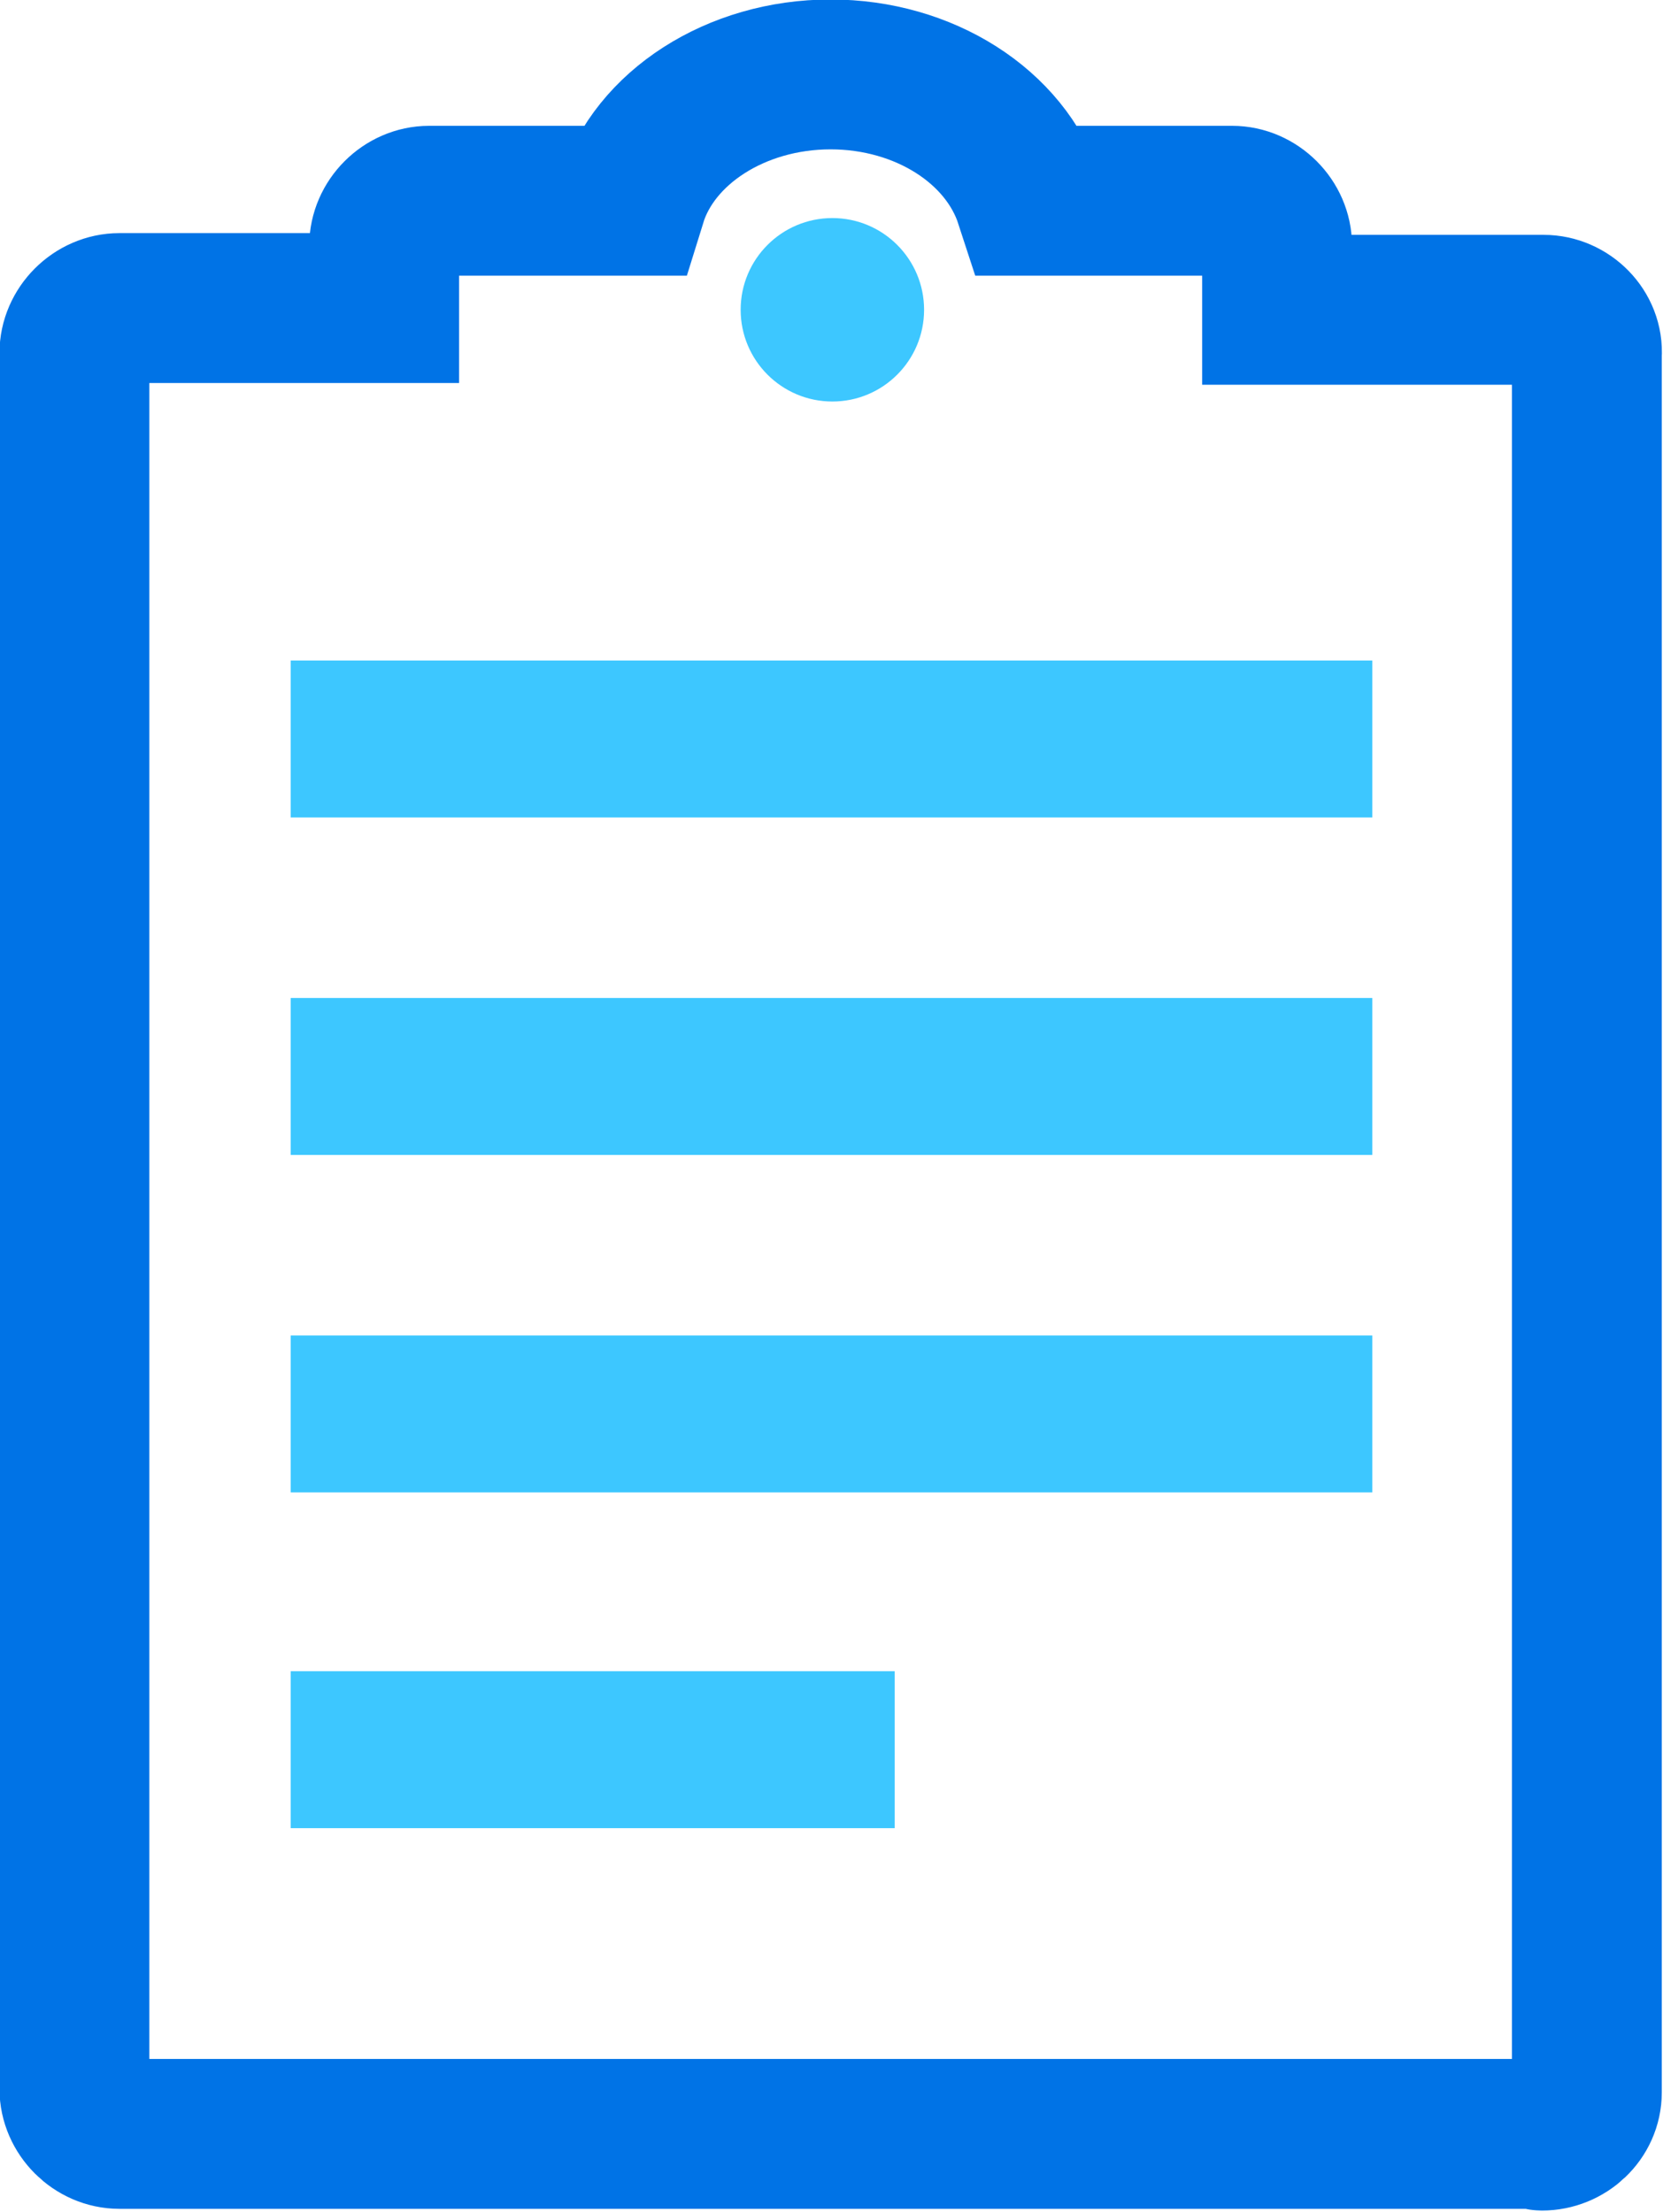
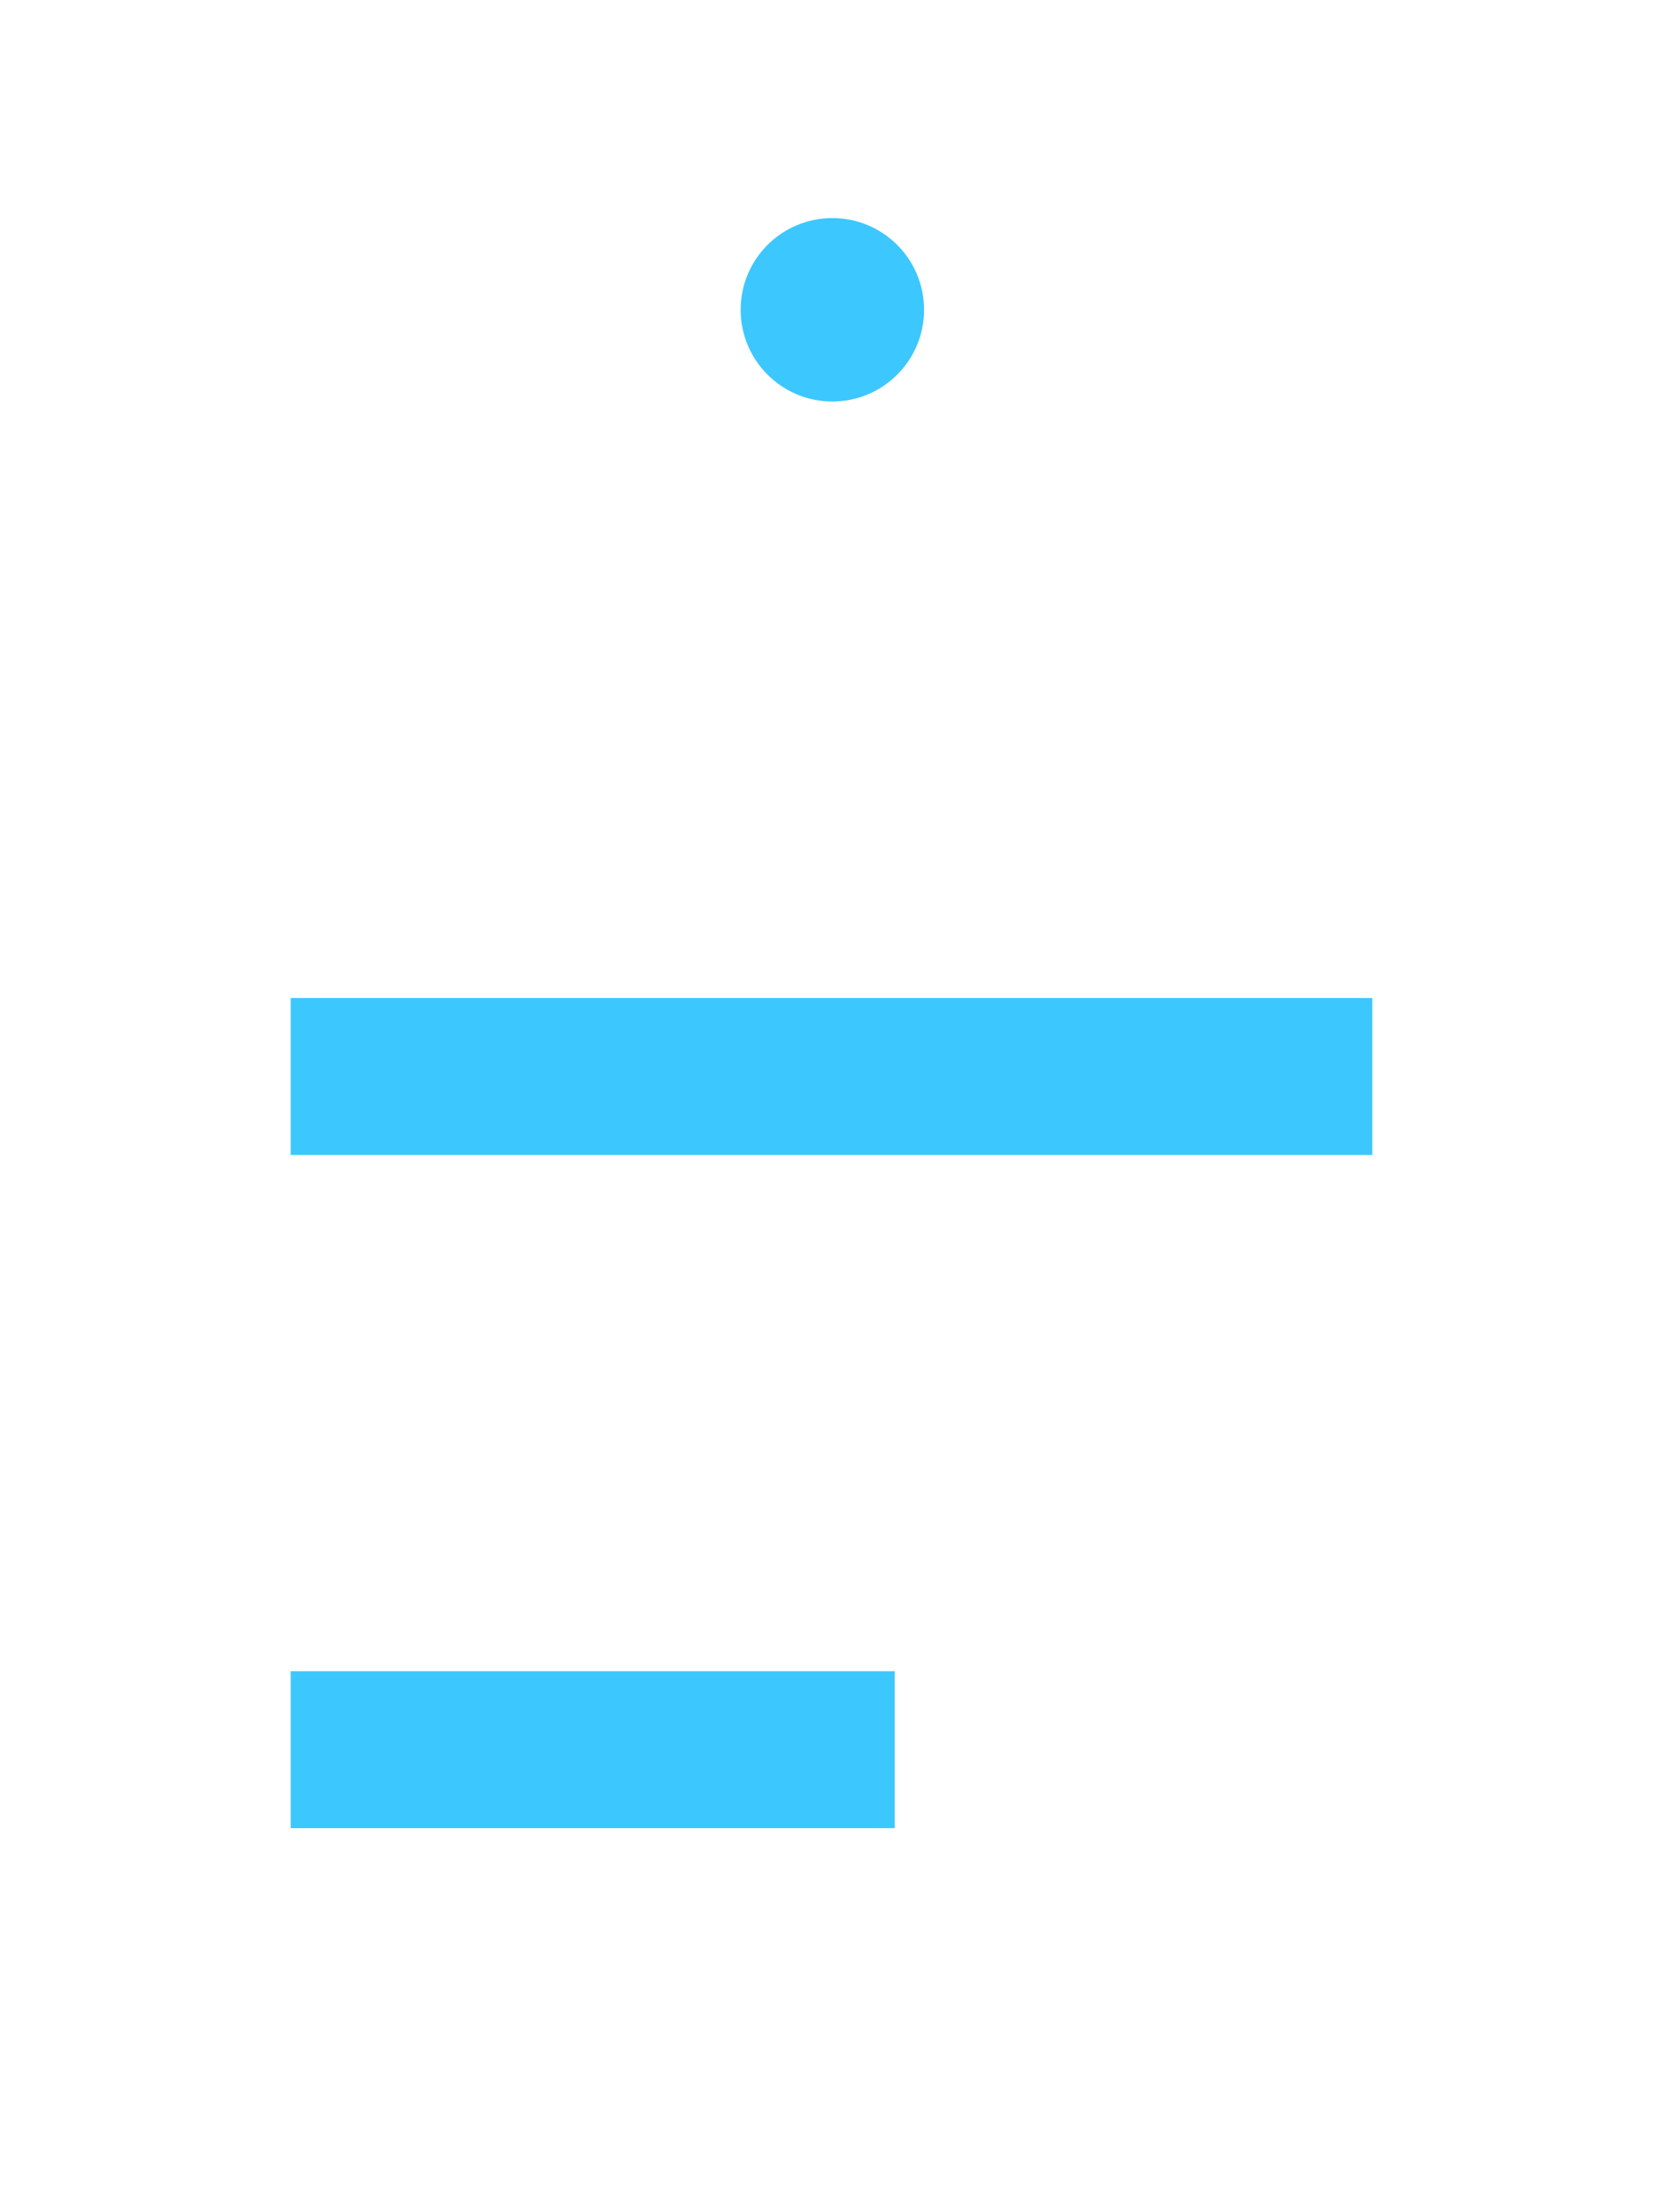
<svg xmlns="http://www.w3.org/2000/svg" version="1.1" id="Ebene_1" x="0px" y="0px" viewBox="0 0 96.1 127.8" style="enable-background:new 0 0 96.1 127.8;" xml:space="preserve">
  <style type="text/css"> .st0{fill:none;stroke:#0073E6;stroke-width:8.66;stroke-miterlimit:10;} .st1{fill:none;stroke:#3DC7FF;stroke-width:9.068;stroke-miterlimit:10;} .st2{fill:#3DC7FF;} </style>
-   <path class="st0" d="M89.2,17.9H73.8v-3.7c0-1.4-1.2-2.6-2.6-2.6H59.5C58.1,7.3,53.4,4.3,48,4.3c-5.5,0-10.2,3.1-11.5,7.3H24.8 c-1.4,0-2.6,1.2-2.6,2.6v3.6H6.9c-1.4,0-2.6,1.2-2.6,2.6v100.3c0,1.4,1.2,2.6,2.6,2.6h81.4c0.1,0,0.2,0,0.3,0c0.2,0,0.4,0.1,0.5,0.1 c1.4,0,2.6-1.1,2.6-2.5V20.5C91.8,19.1,90.6,17.9,89.2,17.9z" />
-   <line class="st1" x1="79.3" y1="42.7" x2="16.8" y2="42.7" />
  <line class="st1" x1="79.3" y1="62.2" x2="16.8" y2="62.2" />
-   <line class="st1" x1="79.3" y1="81.7" x2="16.8" y2="81.7" />
  <line class="st1" x1="51.7" y1="101.1" x2="16.8" y2="101.1" />
  <circle class="st2" cx="48.1" cy="17.9" r="5.3" />
</svg>